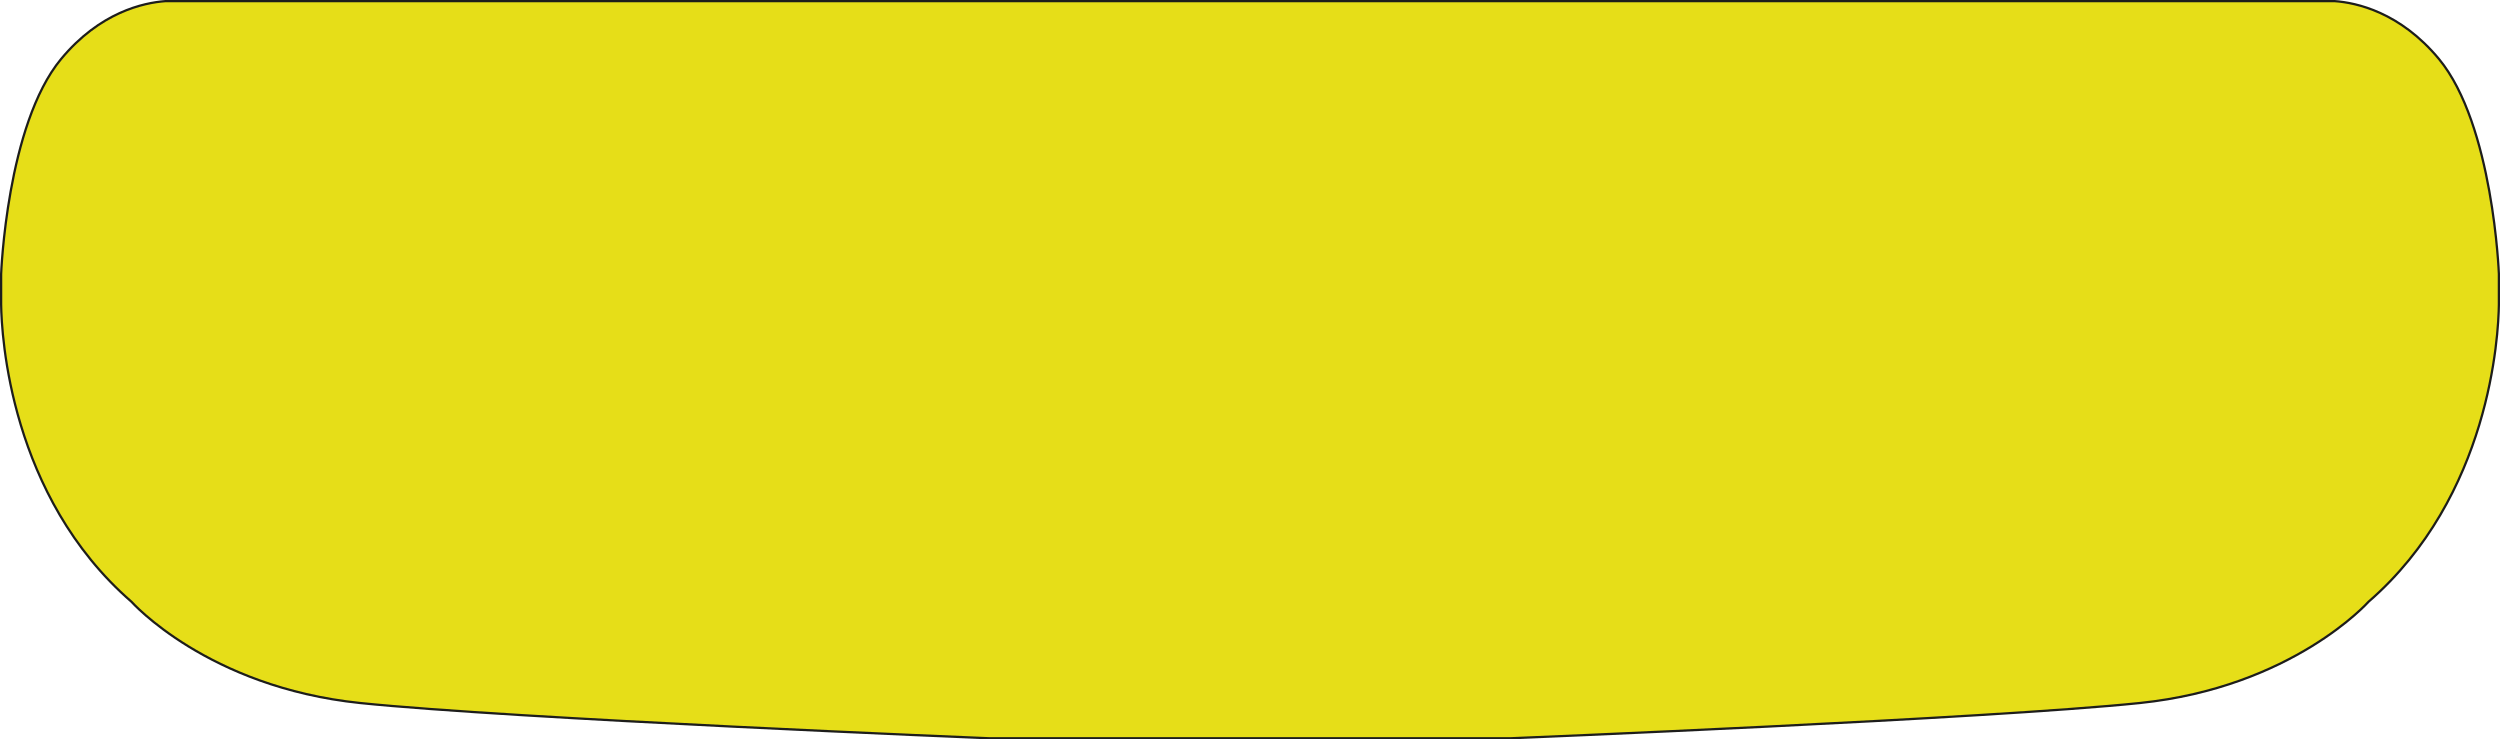
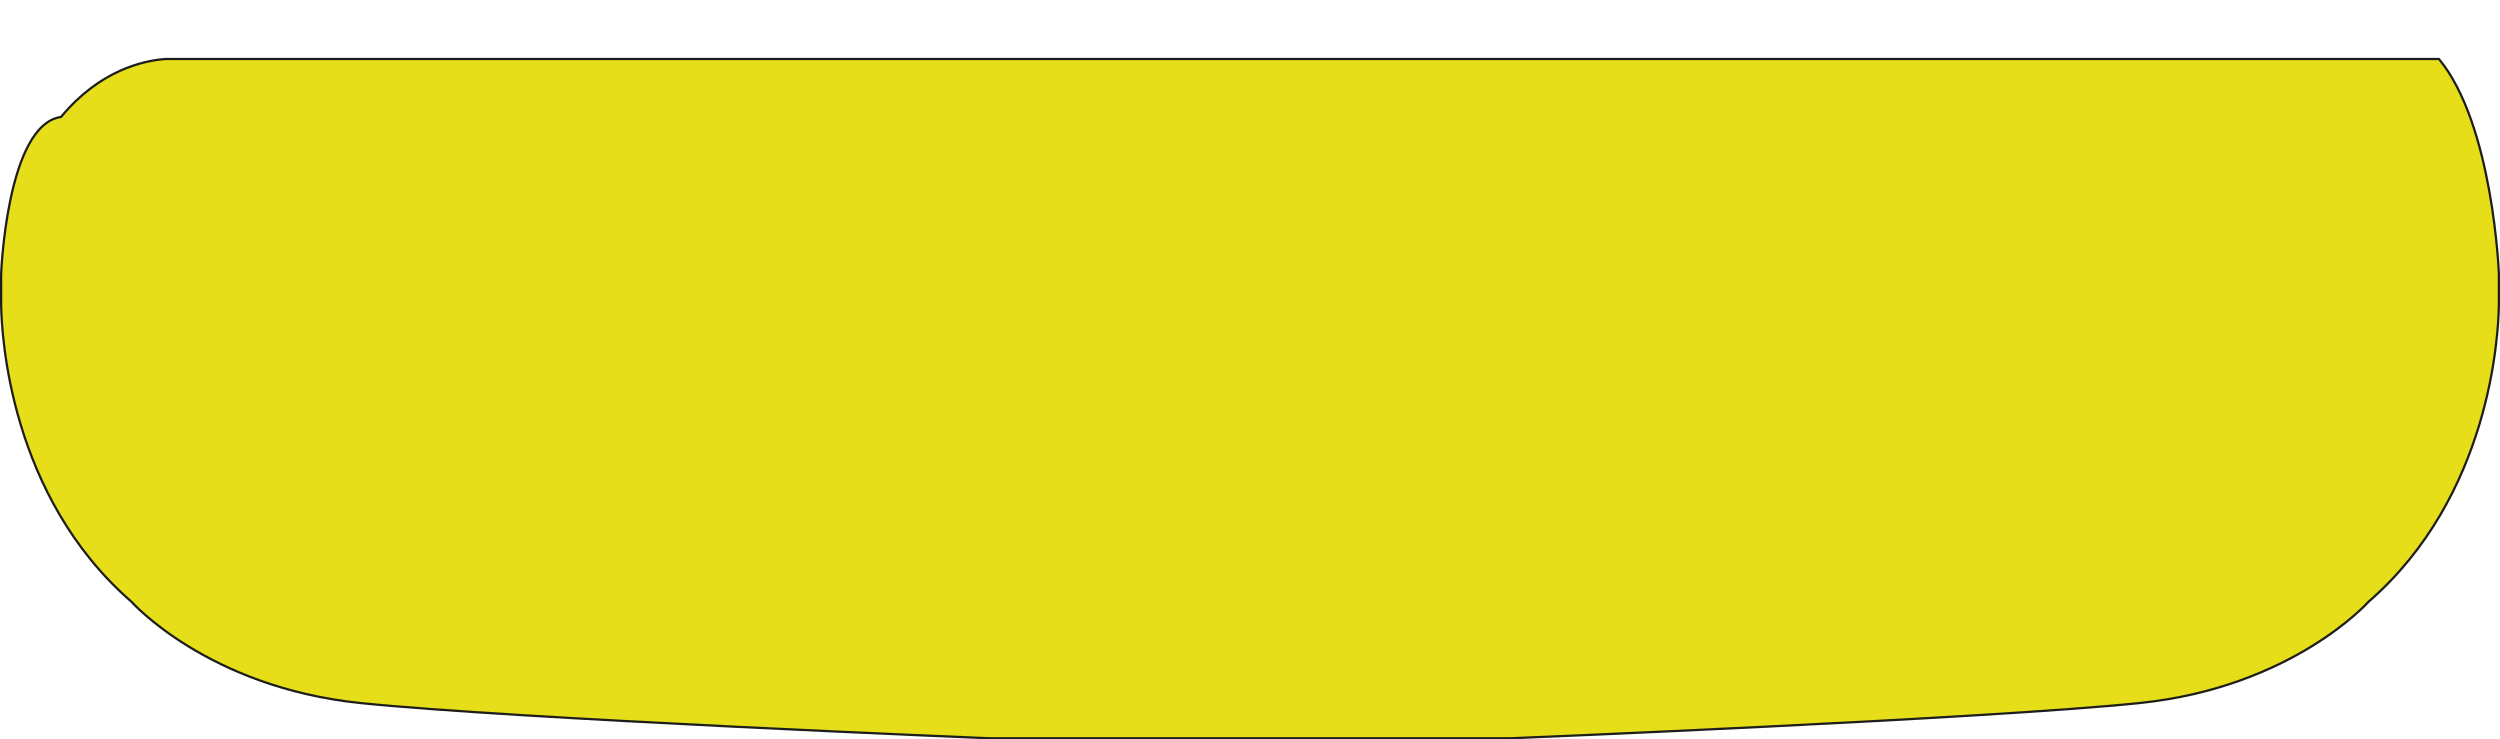
<svg xmlns="http://www.w3.org/2000/svg" viewBox="0 0 1567.62 463.63">
  <defs>
    <style>.plate{fill:#e6de18;stroke:#1d1d1b;stroke-miterlimit:10;stroke-width:1.42px;}</style>
  </defs>
  <g id="Layer_2" data-name="Layer 2">
    <g id="Layer_1-2" data-name="Layer 1">
-       <path class="plate" d="M1529.35,37C1504.94,7.57,1477.53,1.68,1464,.71H103.67c-13.57,1-41,6.86-65.4,36.33C4.2,78.17.71,171.78.71,171.78V191C1,210.23,6.06,311,82.44,377.33c0,0,47.62,53.58,143.44,63.5s394.31,22.09,394.31,22.09H947.44s298.49-12.17,394.31-22.09,143.43-63.5,143.43-63.5c76.38-66.29,81.48-167.1,81.74-186.38V171.78S1563.42,78.17,1529.35,37Z" />
+       <path class="plate" d="M1529.35,37H103.67c-13.57,1-41,6.86-65.4,36.33C4.2,78.17.71,171.78.71,171.78V191C1,210.23,6.06,311,82.44,377.33c0,0,47.62,53.58,143.44,63.5s394.31,22.09,394.31,22.09H947.44s298.49-12.17,394.31-22.09,143.43-63.5,143.43-63.5c76.38-66.29,81.48-167.1,81.74-186.38V171.78S1563.42,78.17,1529.35,37Z" />
    </g>
  </g>
</svg>